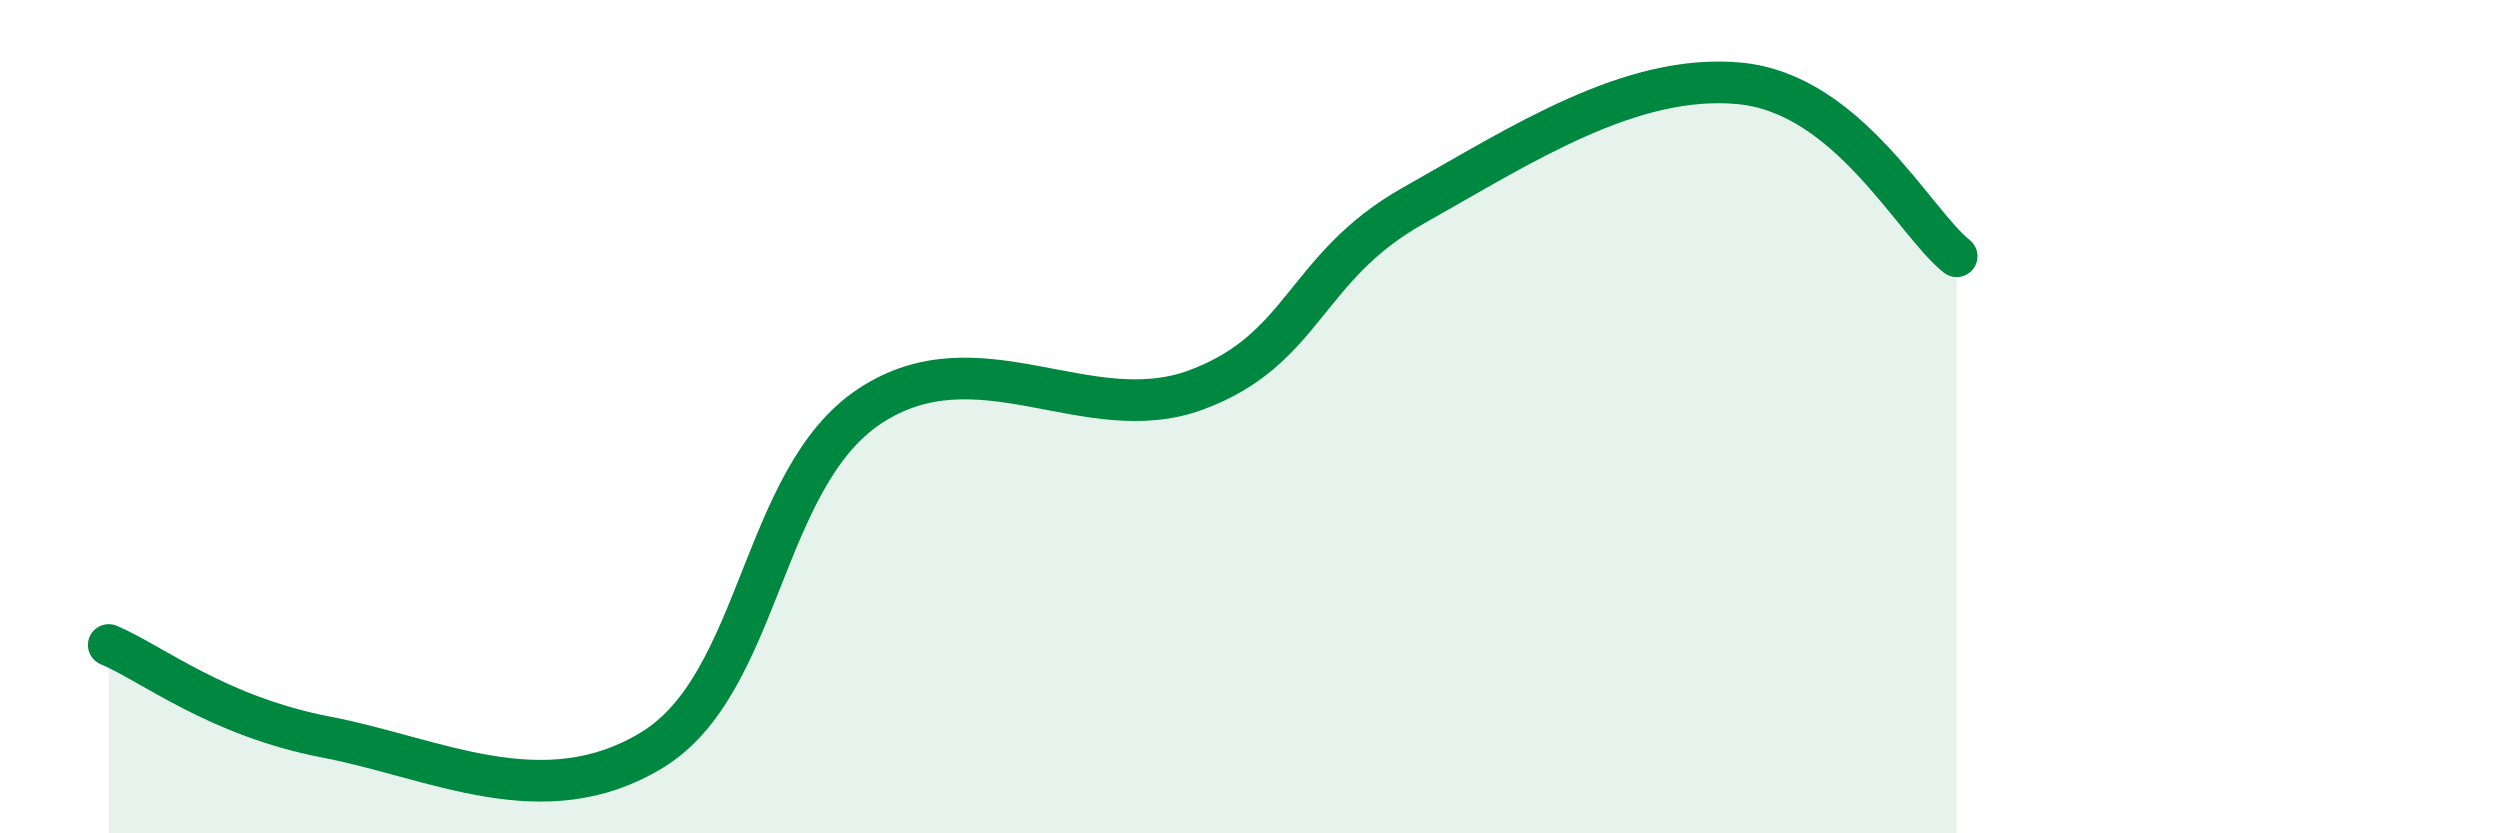
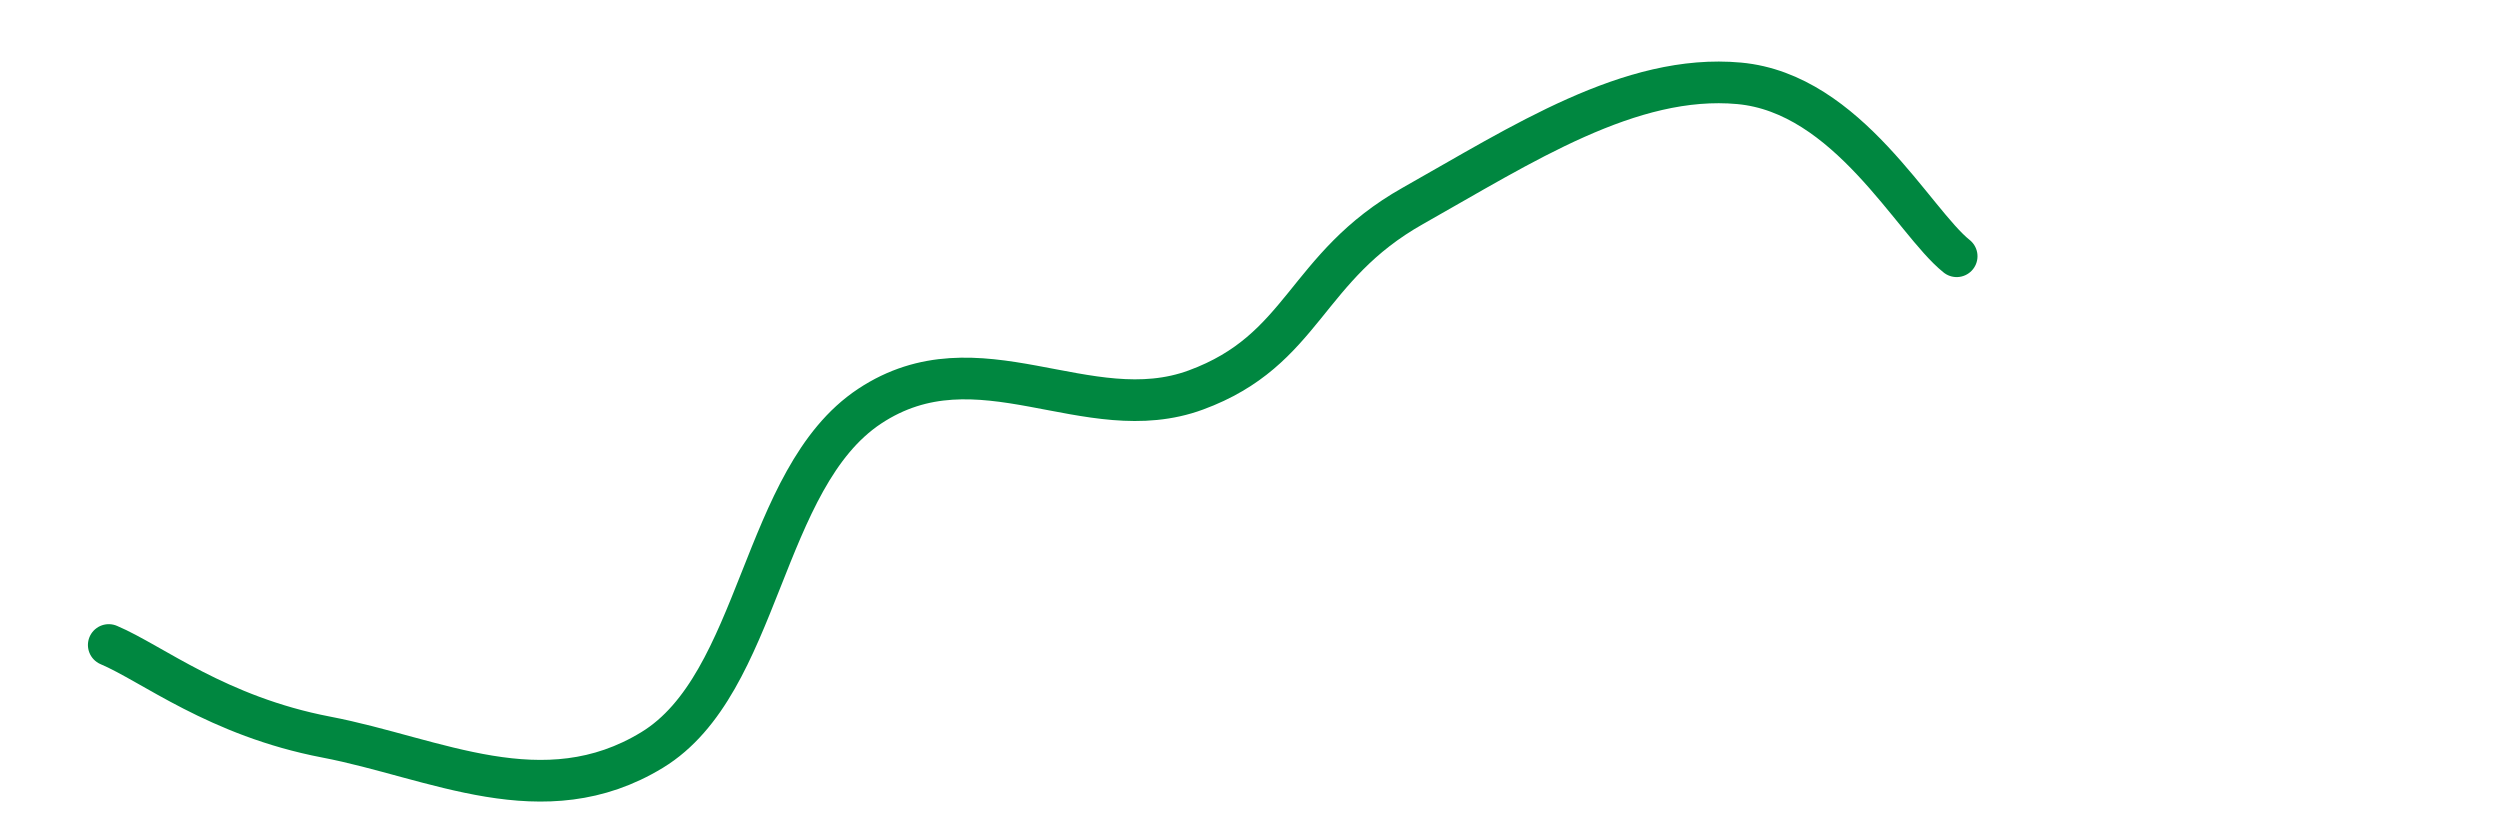
<svg xmlns="http://www.w3.org/2000/svg" width="60" height="20" viewBox="0 0 60 20">
-   <path d="M 2.61,15.48 C 3.65,15.92 5.22,17.19 7.83,17.69 C 10.44,18.19 13.04,19.59 15.65,18 C 18.26,16.41 18.26,11.48 20.87,9.75 C 23.48,8.02 26.09,10.32 28.7,9.36 C 31.31,8.4 31.3,6.41 33.91,4.94 C 36.52,3.47 39.13,1.76 41.74,2 C 44.35,2.24 45.92,5.32 46.96,6.15L46.96 20L2.61 20Z" fill="#008740" opacity="0.1" stroke-linecap="round" stroke-linejoin="round" />
  <path d="M 2.61,15.48 C 3.65,15.92 5.22,17.19 7.83,17.69 C 10.44,18.19 13.04,19.59 15.65,18 C 18.26,16.41 18.26,11.48 20.87,9.75 C 23.48,8.02 26.09,10.32 28.7,9.36 C 31.31,8.4 31.3,6.41 33.91,4.94 C 36.52,3.47 39.13,1.76 41.74,2 C 44.35,2.24 45.92,5.32 46.96,6.15" stroke="#008740" stroke-width="1" fill="none" stroke-linecap="round" stroke-linejoin="round" />
</svg>